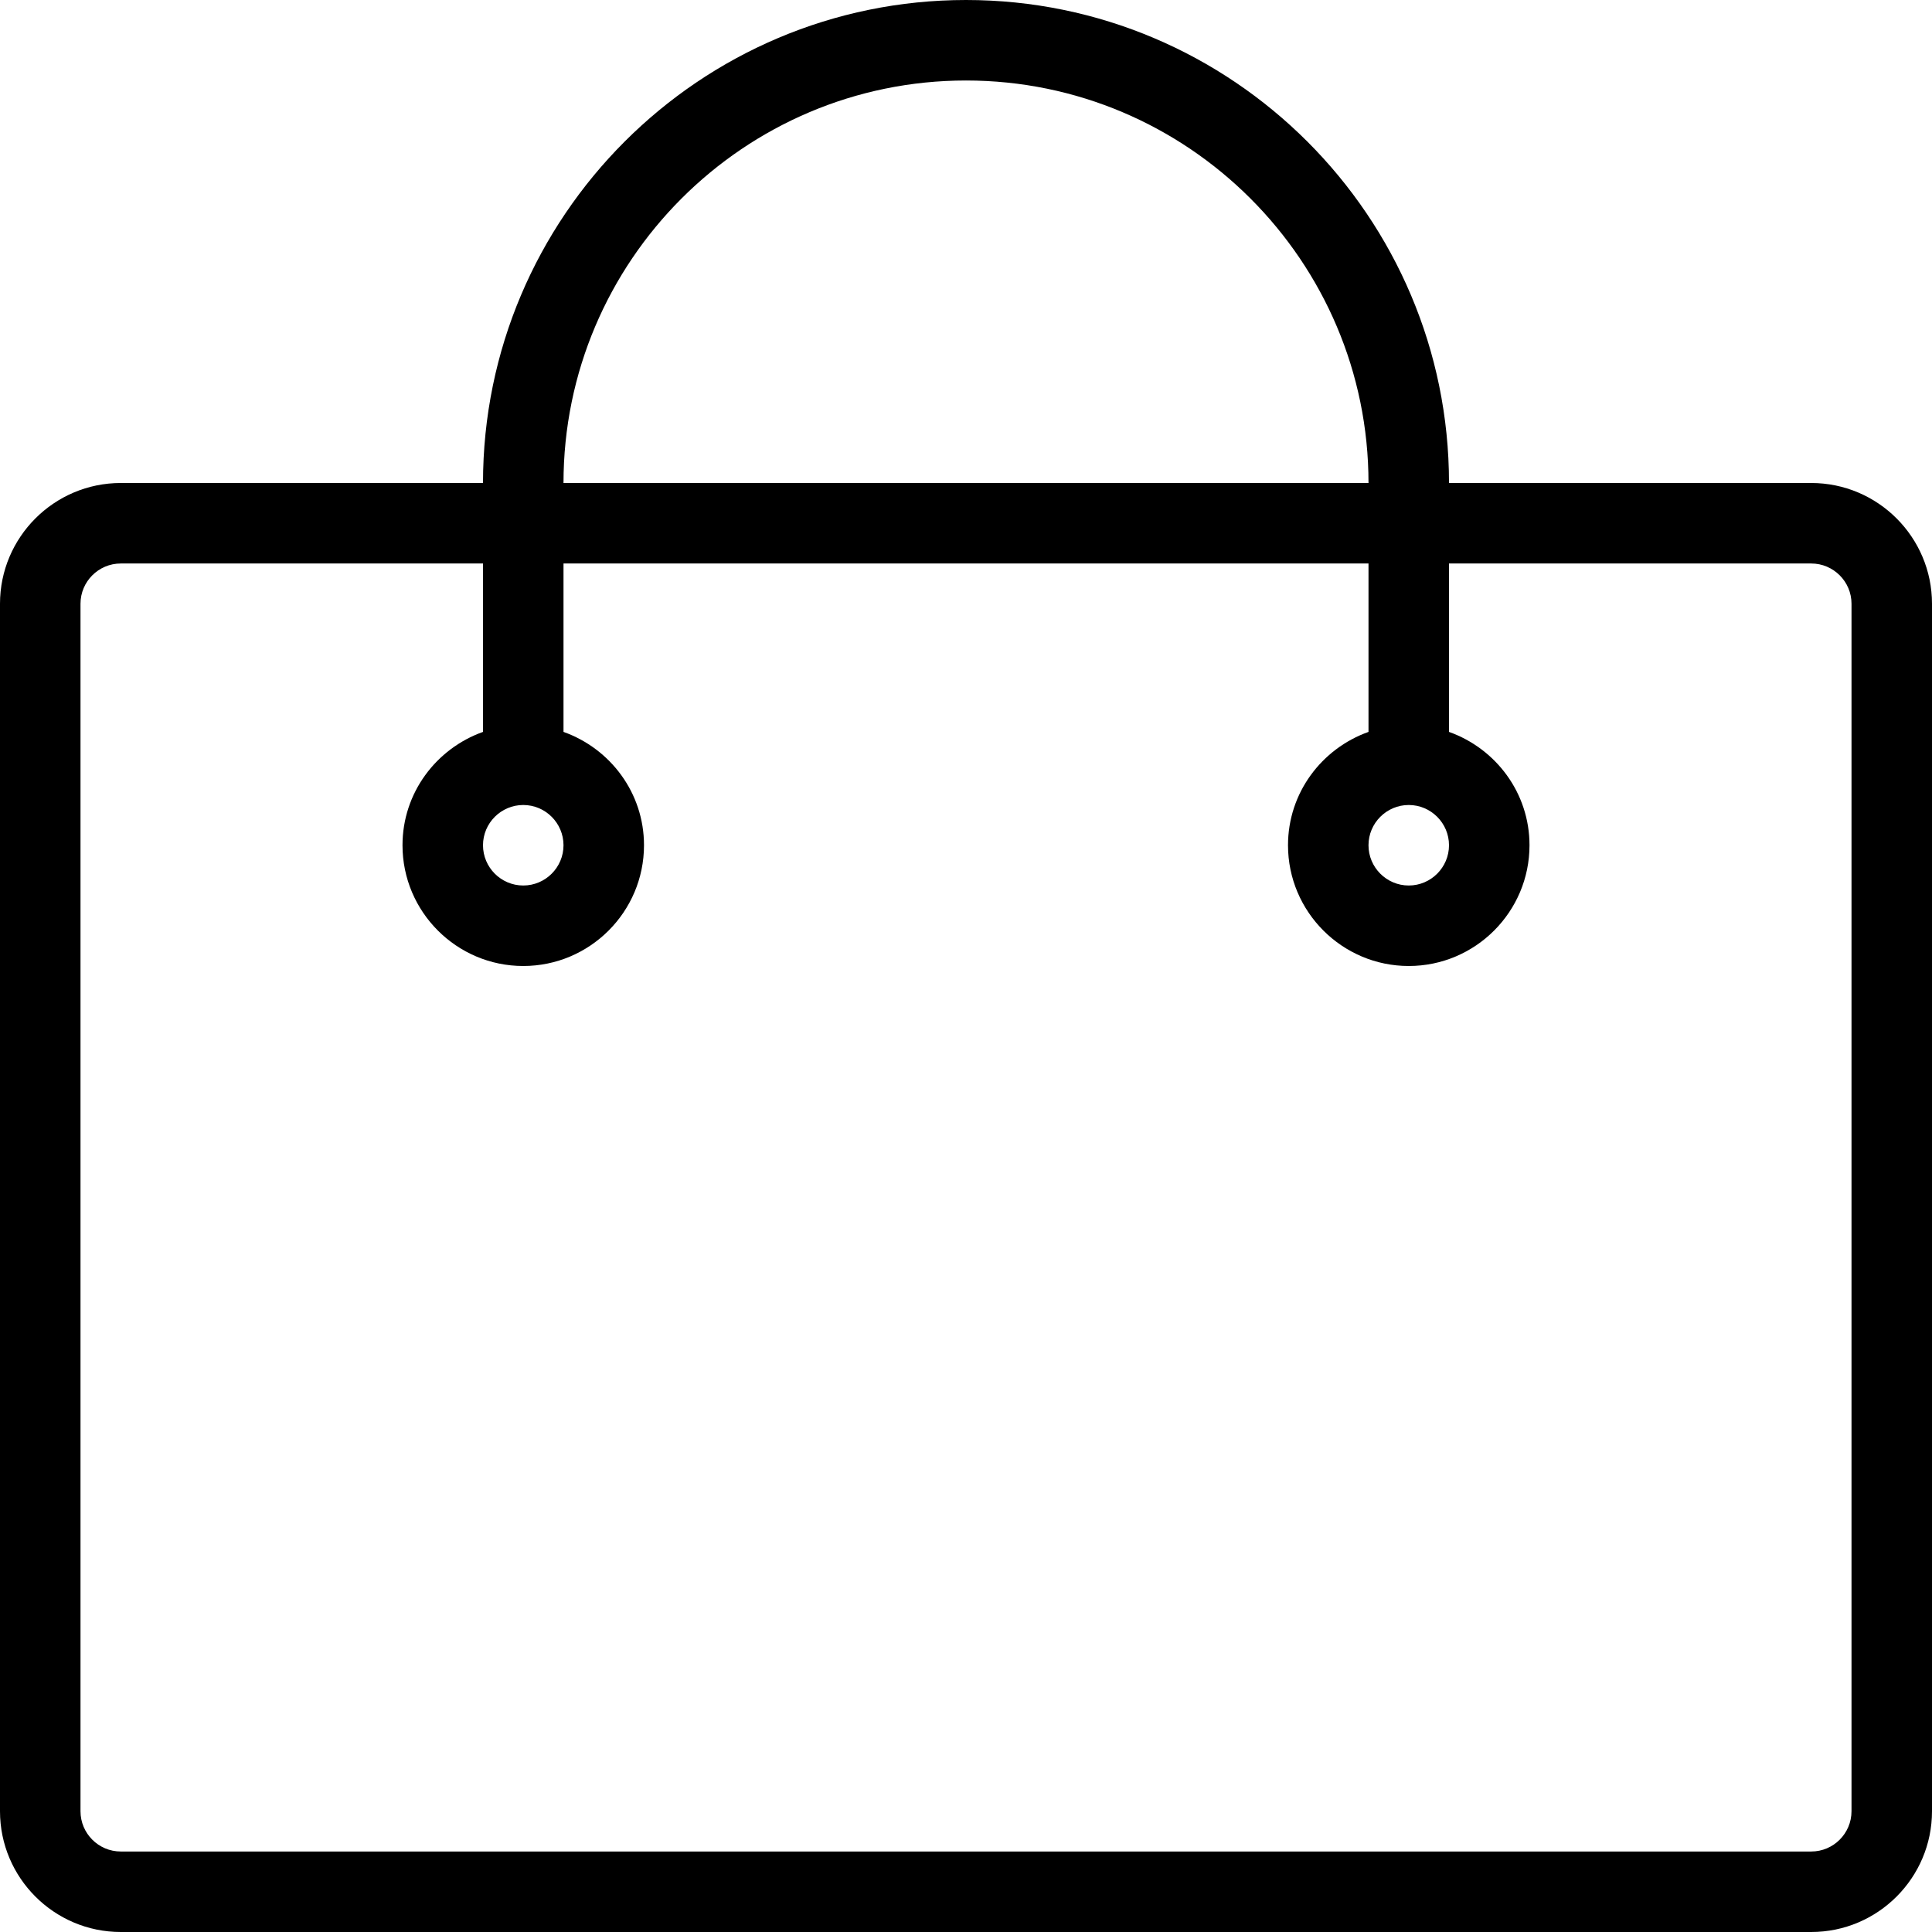
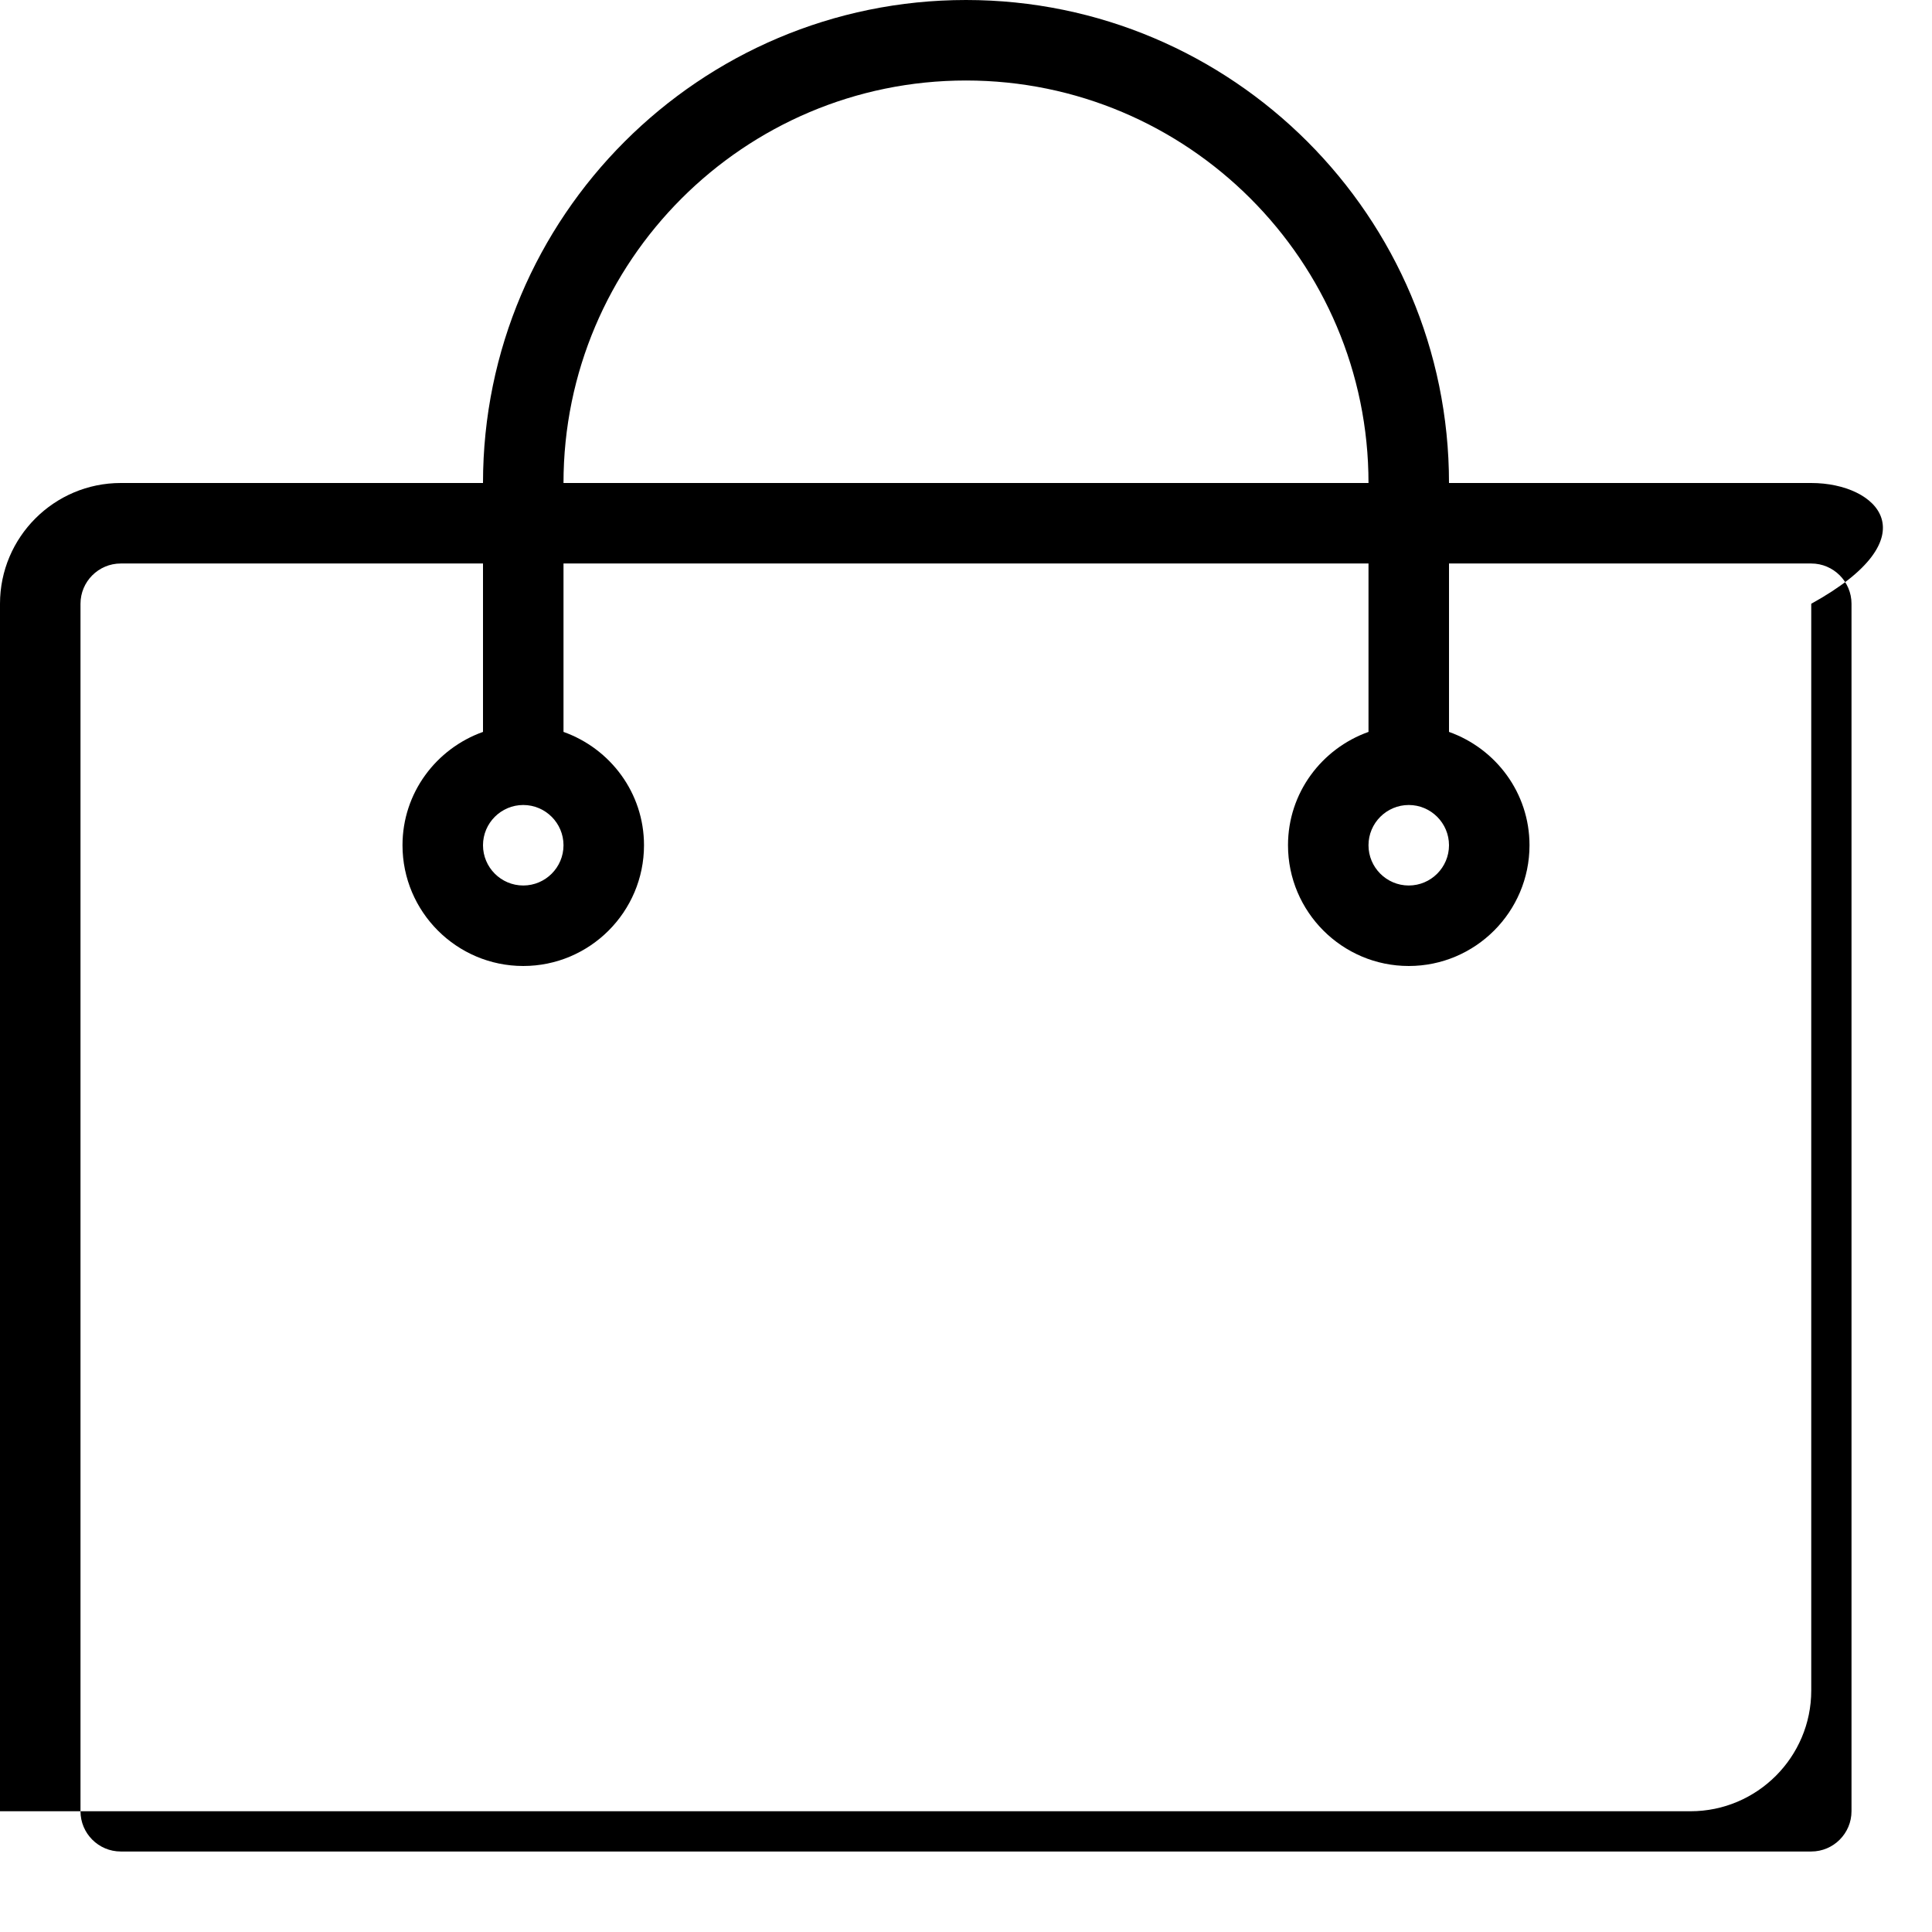
<svg xmlns="http://www.w3.org/2000/svg" version="1.1" id="Capa_1" x="0px" y="0px" viewBox="0 0 512 512" style="enable-background:new 0 0 512 512;" xml:space="preserve">
  <g>
    <g>
-       <path d="M480,128h-96C384,57.408,326.592,0,256,0S128,57.408,128,128H32c-17.643,0-32,14.357-32,32v320c0,17.643,14.357,32,32,32    h448c17.643,0,32-14.357,32-32V160C512,142.357,497.643,128,480,128z M373.333,213.333c5.888,0,10.667,4.8,10.667,10.667    s-4.779,10.667-10.667,10.667c-5.888,0-10.667-4.8-10.667-10.667S367.445,213.333,373.333,213.333z M256,21.333    c58.816,0,106.667,47.851,106.667,106.667H149.333C149.333,69.184,197.184,21.333,256,21.333z M138.667,213.333    c5.888,0,10.667,4.8,10.667,10.667s-4.779,10.667-10.667,10.667S128,229.867,128,224S132.779,213.333,138.667,213.333z     M490.667,480c0,5.867-4.779,10.667-10.667,10.667H32c-5.888,0-10.667-4.8-10.667-10.667V160c0-5.867,4.779-10.667,10.667-10.667    h96v44.629c-12.395,4.416-21.333,16.149-21.333,30.037c0,17.643,14.357,32,32,32c17.643,0,32-14.357,32-32    c0-13.888-8.939-25.621-21.333-30.037v-44.629h213.333v44.629c-12.395,4.416-21.333,16.149-21.333,30.037    c0,17.643,14.357,32,32,32c17.643,0,32-14.357,32-32c0-13.888-8.939-25.621-21.333-30.037v-44.629h96    c5.888,0,10.667,4.8,10.667,10.667V480z" />
+       <path d="M480,128h-96C384,57.408,326.592,0,256,0S128,57.408,128,128H32c-17.643,0-32,14.357-32,32v320h448c17.643,0,32-14.357,32-32V160C512,142.357,497.643,128,480,128z M373.333,213.333c5.888,0,10.667,4.8,10.667,10.667    s-4.779,10.667-10.667,10.667c-5.888,0-10.667-4.8-10.667-10.667S367.445,213.333,373.333,213.333z M256,21.333    c58.816,0,106.667,47.851,106.667,106.667H149.333C149.333,69.184,197.184,21.333,256,21.333z M138.667,213.333    c5.888,0,10.667,4.8,10.667,10.667s-4.779,10.667-10.667,10.667S128,229.867,128,224S132.779,213.333,138.667,213.333z     M490.667,480c0,5.867-4.779,10.667-10.667,10.667H32c-5.888,0-10.667-4.8-10.667-10.667V160c0-5.867,4.779-10.667,10.667-10.667    h96v44.629c-12.395,4.416-21.333,16.149-21.333,30.037c0,17.643,14.357,32,32,32c17.643,0,32-14.357,32-32    c0-13.888-8.939-25.621-21.333-30.037v-44.629h213.333v44.629c-12.395,4.416-21.333,16.149-21.333,30.037    c0,17.643,14.357,32,32,32c17.643,0,32-14.357,32-32c0-13.888-8.939-25.621-21.333-30.037v-44.629h96    c5.888,0,10.667,4.8,10.667,10.667V480z" />
    </g>
  </g>
  <g>
</g>
  <g>
</g>
  <g>
</g>
  <g>
</g>
  <g>
</g>
  <g>
</g>
  <g>
</g>
  <g>
</g>
  <g>
</g>
  <g>
</g>
  <g>
</g>
  <g>
</g>
  <g>
</g>
  <g>
</g>
  <g>
</g>
</svg>